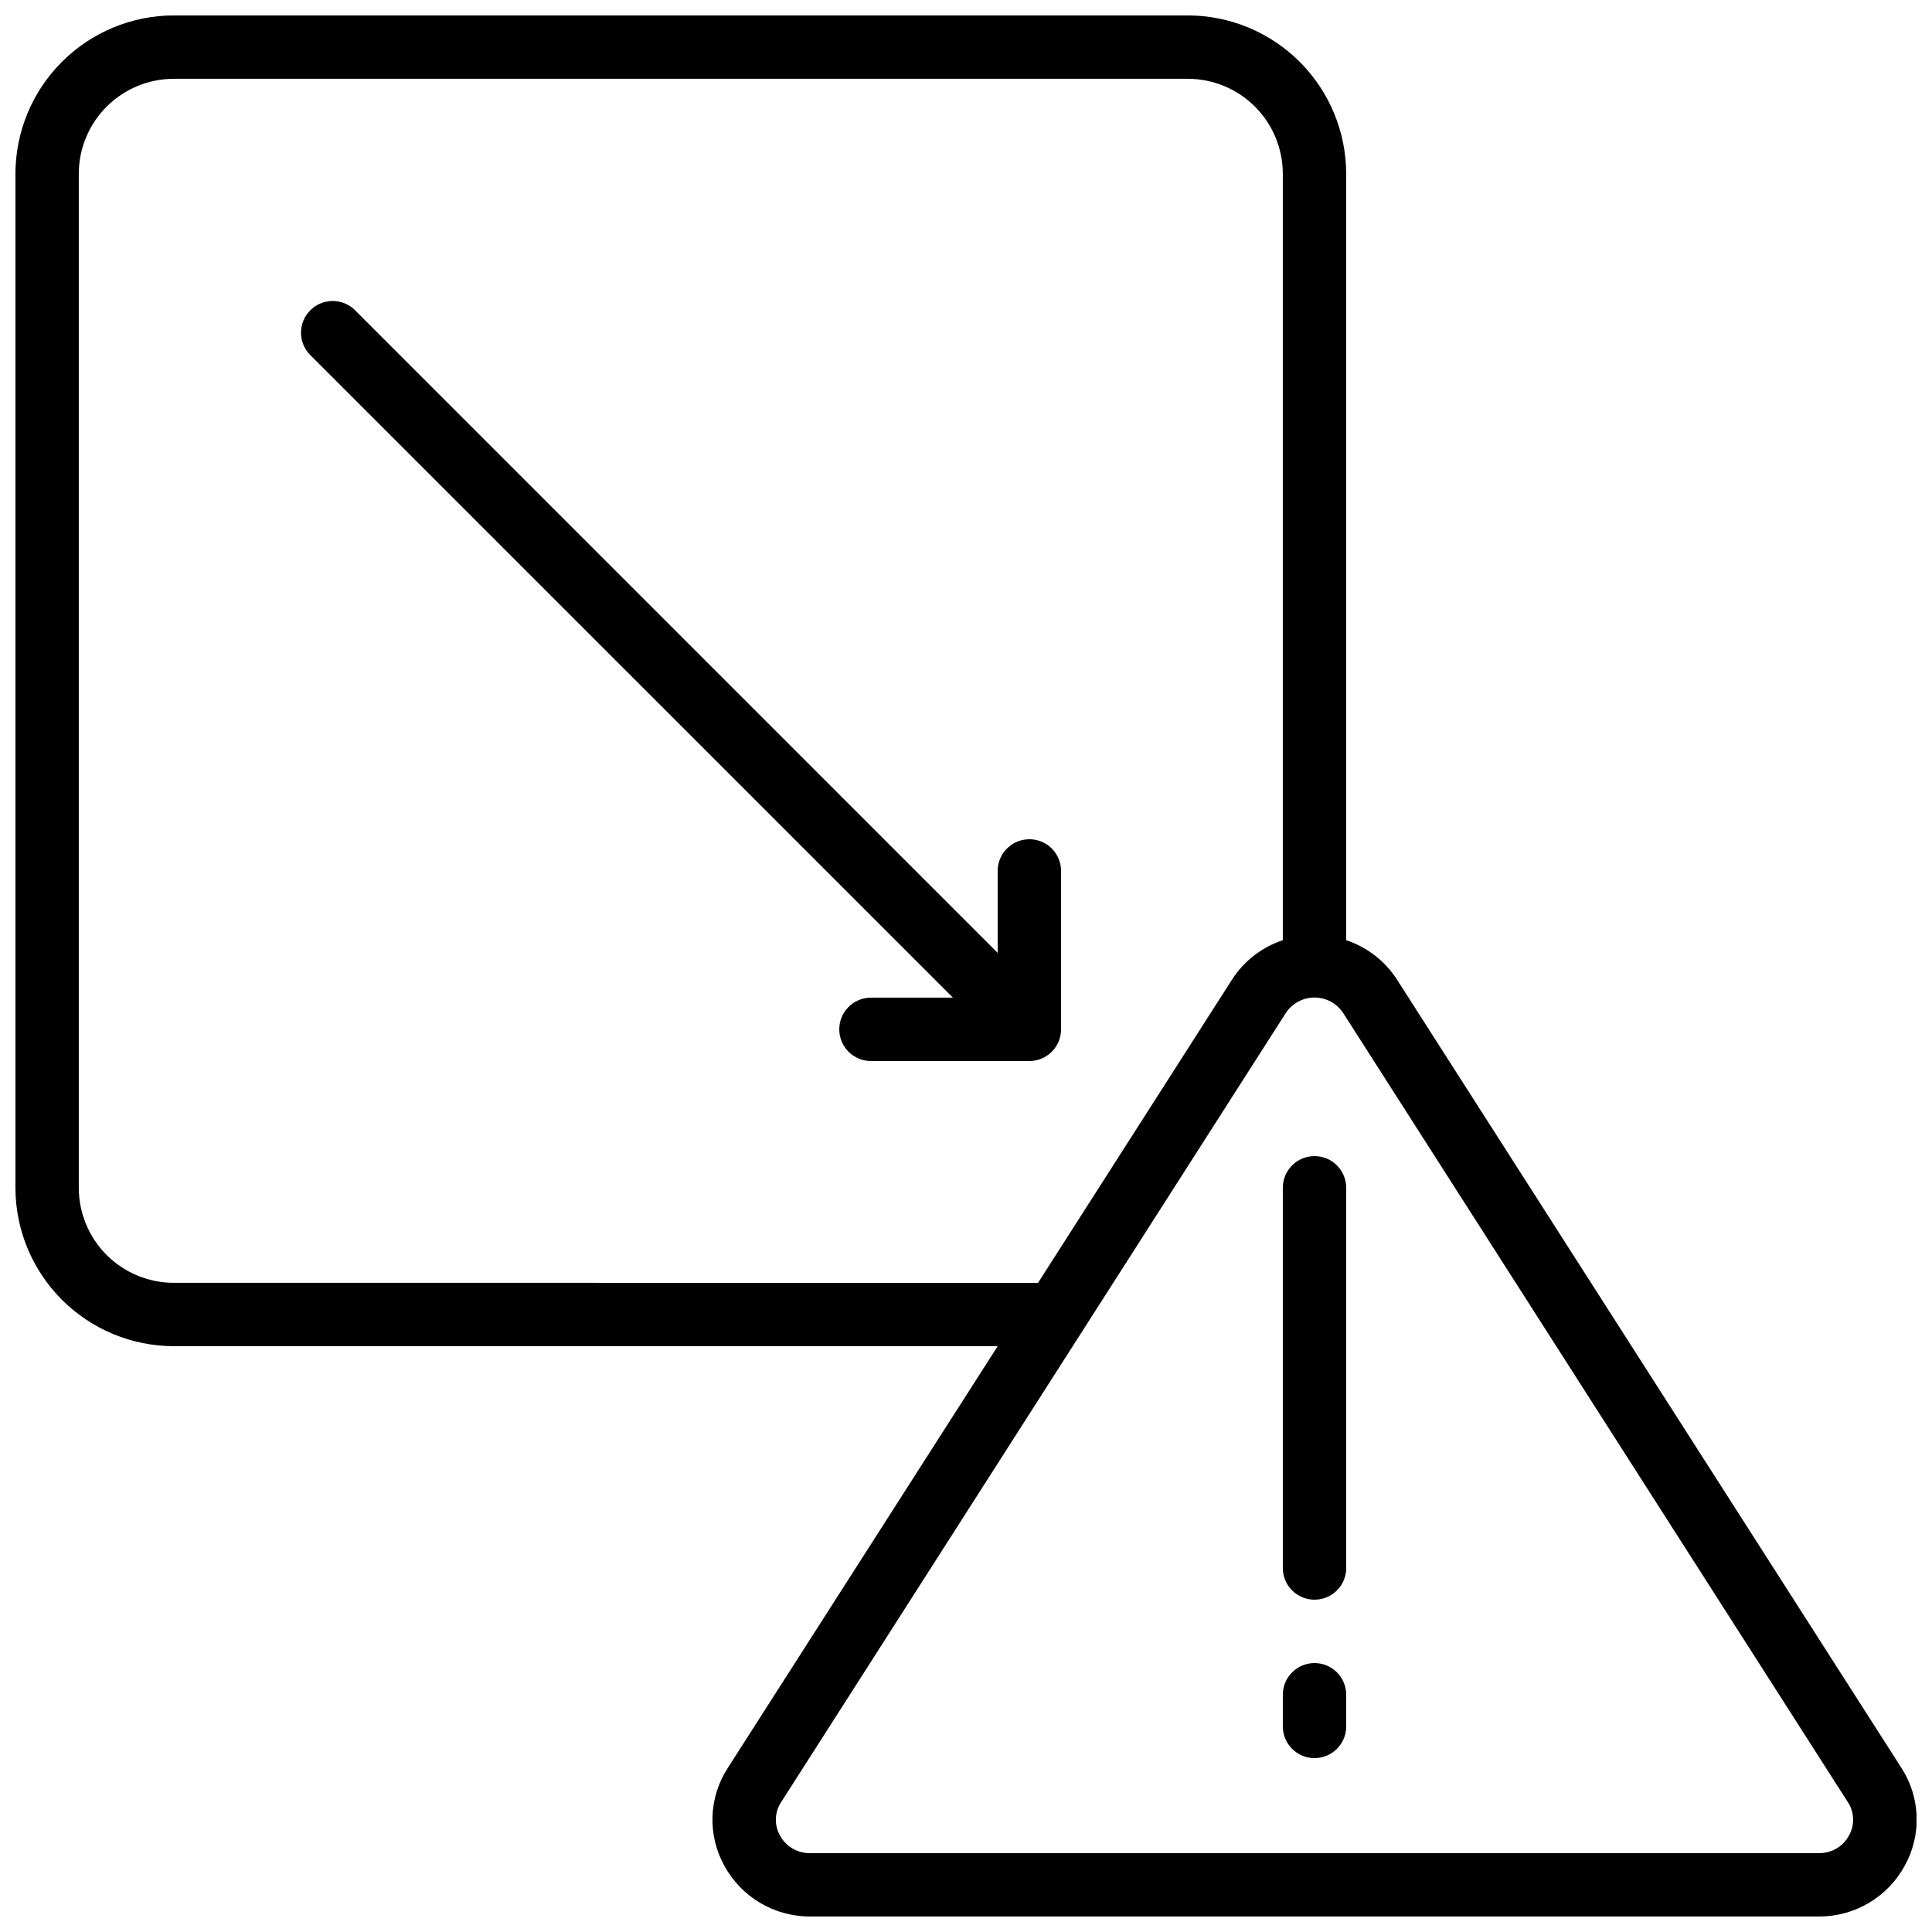
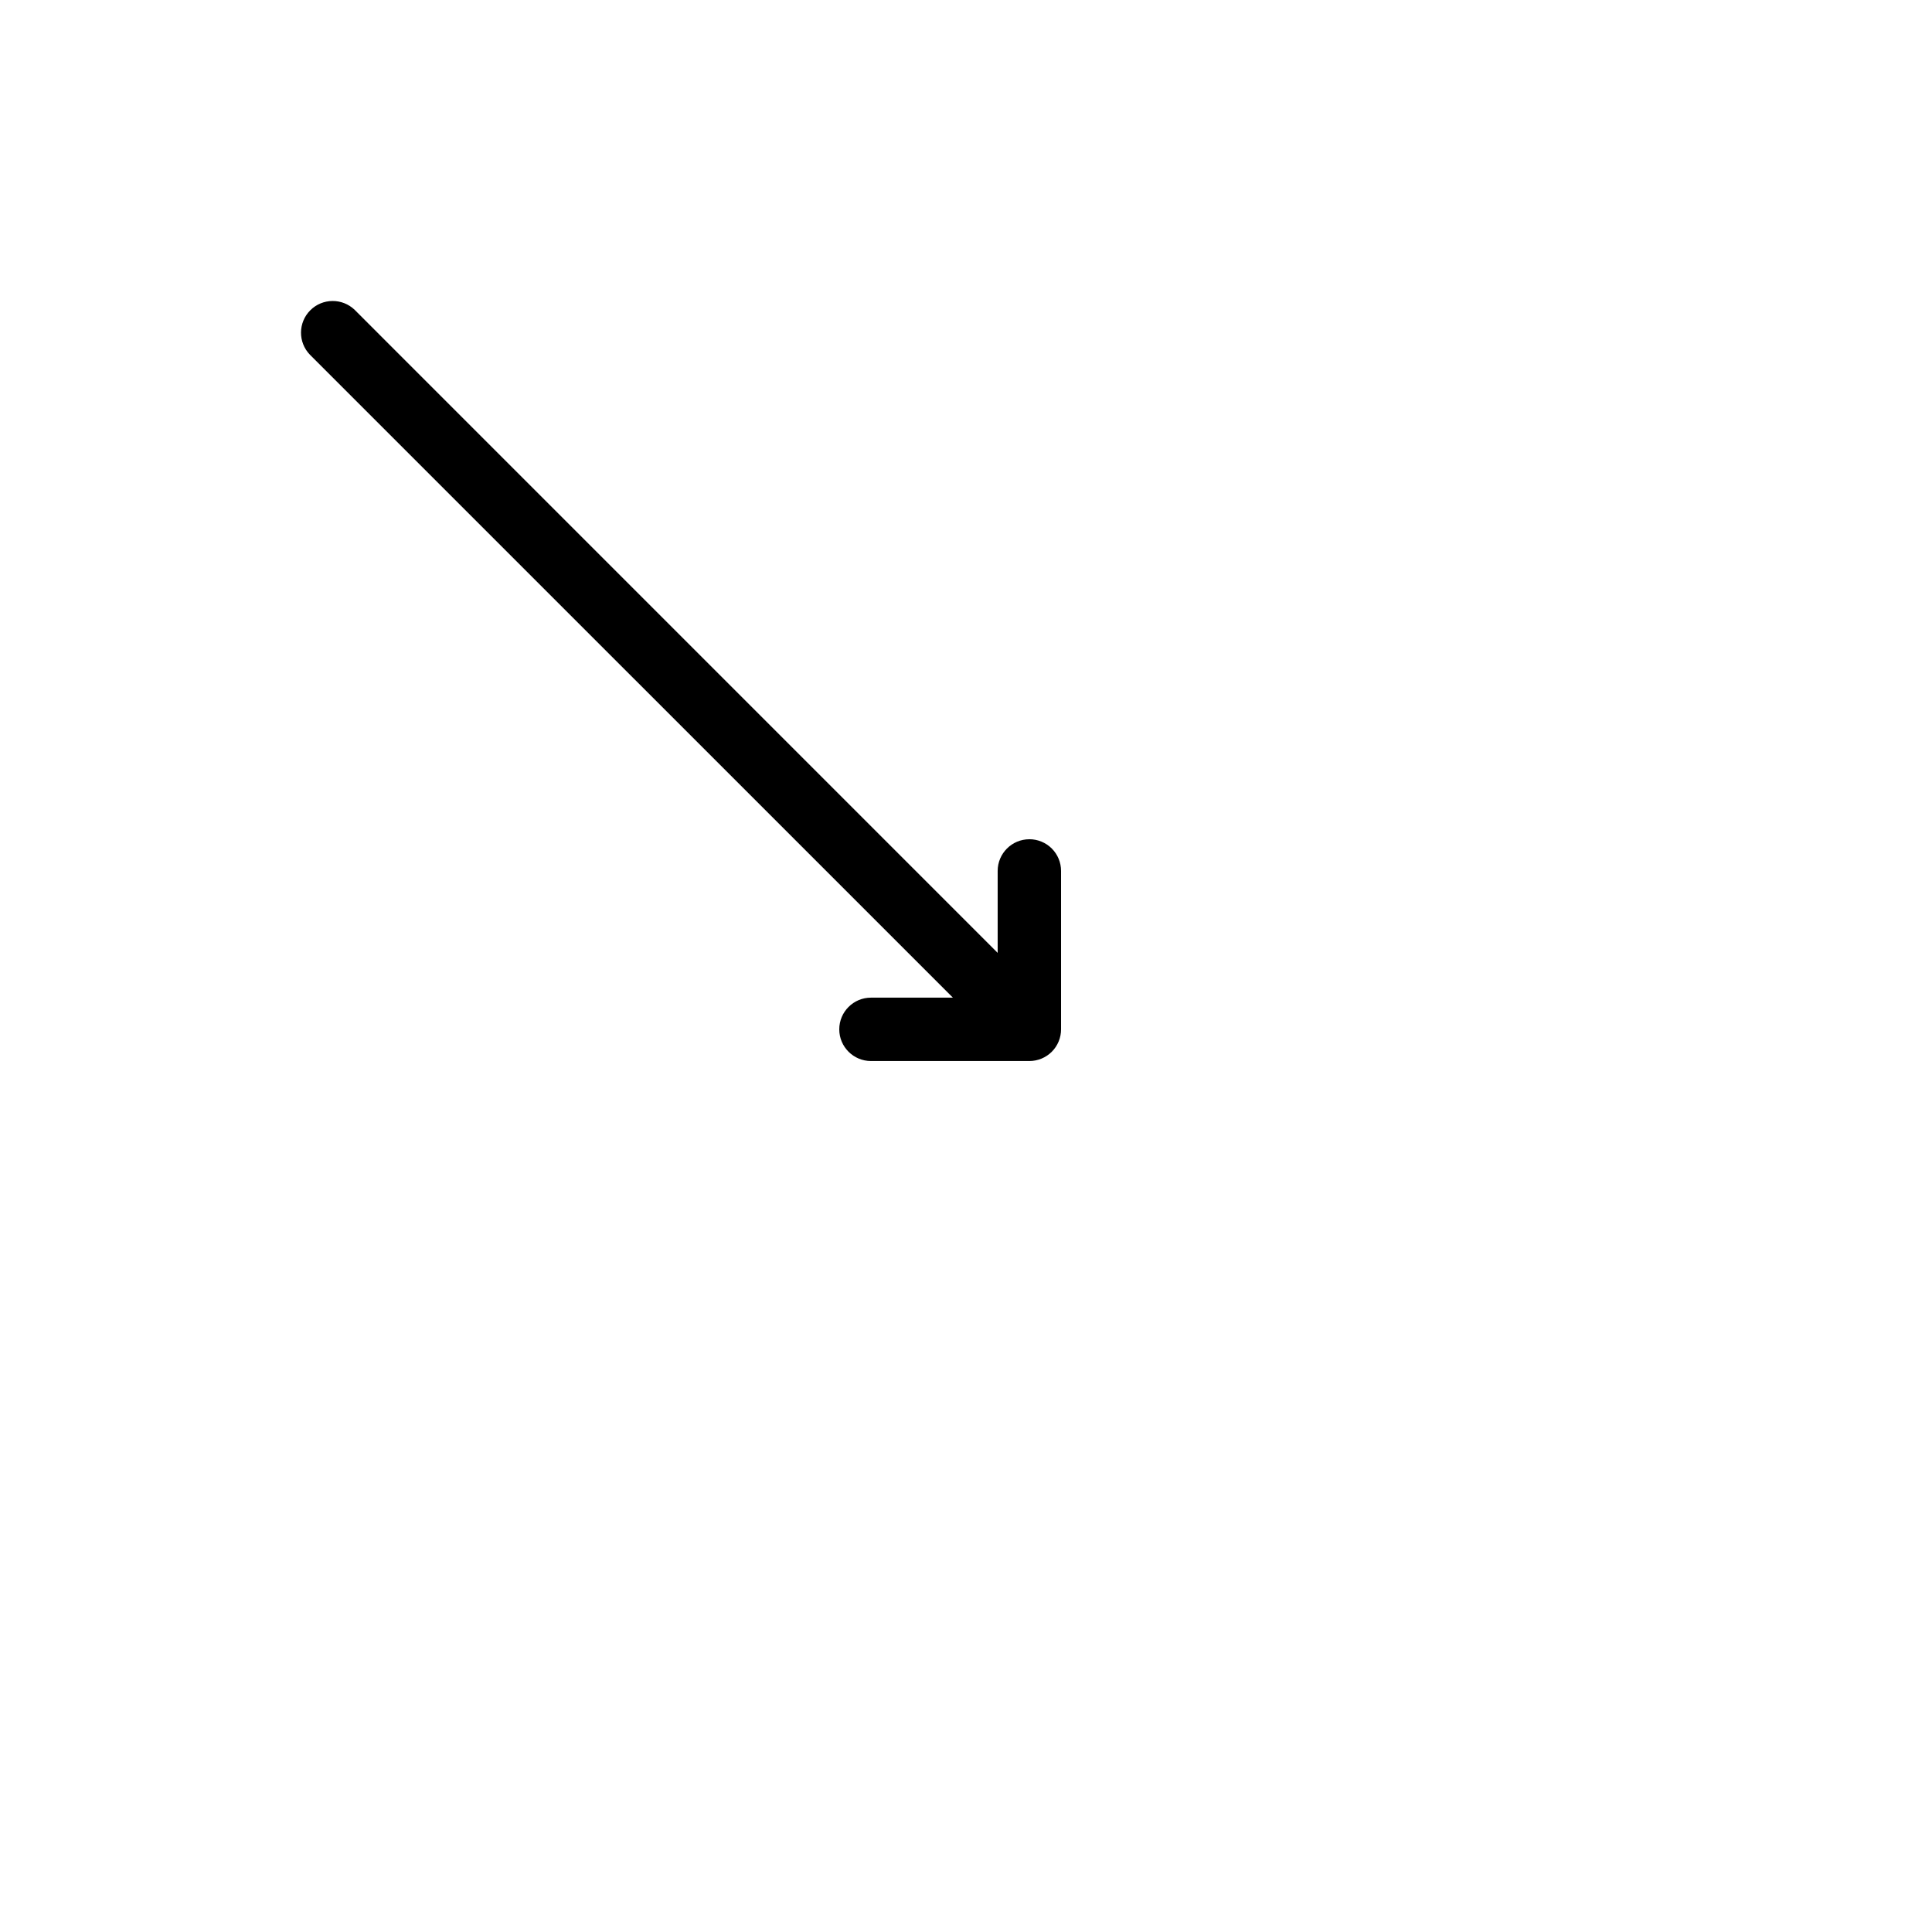
<svg xmlns="http://www.w3.org/2000/svg" width="800px" height="800px" version="1.1" viewBox="144 144 512 512">
  <defs>
    <clipPath id="a">
-       <path d="m148.09 148.09h503.81v503.81h-503.81z" />
-     </clipPath>
+       </clipPath>
  </defs>
  <g clip-path="url(#a)">
-     <path d="m514.14 403.48c-3.164-4.859-7.883-8.496-13.383-10.32v-203.09c-0.016-11.133-4.441-21.801-12.312-29.672-7.871-7.871-18.543-12.301-29.672-12.312h-268.7c-11.133 0.012-21.801 4.441-29.672 12.312s-12.301 18.539-12.312 29.672v268.7c0.012 11.129 4.441 21.801 12.312 29.672 7.871 7.871 18.539 12.297 29.672 12.312h218.32l-71.523 111.77c-2.496 3.84-3.894 8.289-4.051 12.867-0.156 4.578 0.941 9.109 3.168 13.113 2.227 4.059 5.508 7.445 9.496 9.805 3.988 2.356 8.535 3.594 13.168 3.586h267.42c4.633 0.012 9.184-1.227 13.172-3.586 3.992-2.356 7.273-5.742 9.5-9.805 2.234-4 3.336-8.531 3.191-13.109-0.148-4.574-1.543-9.027-4.031-12.871zm-324.07 80.48c-6.68 0-13.09-2.652-17.812-7.375-4.723-4.727-7.379-11.133-7.379-17.812v-268.7c0-6.68 2.656-13.09 7.379-17.812s11.133-7.379 17.812-7.379h268.7c6.68 0 13.086 2.656 17.812 7.379 4.723 4.723 7.375 11.133 7.375 17.812v203.09c-5.5 1.824-10.219 5.461-13.383 10.32l-51.48 80.48zm443.93 146.48c-1.574 2.906-4.629 4.699-7.934 4.66h-267.42c-3.305 0.039-6.359-1.754-7.934-4.66-1.57-2.777-1.453-6.203 0.309-8.867l133.71-209.08c1.68-2.578 4.547-4.137 7.625-4.137s5.945 1.559 7.625 4.137l133.71 209.08c1.762 2.664 1.879 6.09 0.309 8.867z" />
-   </g>
+     </g>
  <path d="m416.79 366.41c-4.637 0-8.398 3.762-8.398 8.398v21.715l-170.39-170.4c-3.297-3.184-8.535-3.137-11.773 0.102-3.238 3.238-3.285 8.477-0.102 11.773l170.4 170.39h-21.715c-4.637 0-8.398 3.762-8.398 8.398s3.762 8.395 8.398 8.395h41.984c2.227 0 4.363-0.883 5.938-2.457s2.457-3.711 2.457-5.938v-41.984c0-2.227-0.883-4.363-2.457-5.938-1.574-1.574-3.711-2.461-5.938-2.461z" />
-   <path d="m492.36 450.38c-4.637 0-8.398 3.762-8.398 8.398v100.76c0 4.637 3.762 8.395 8.398 8.395s8.398-3.758 8.398-8.395v-100.76c0-2.227-0.887-4.363-2.461-5.938-1.574-1.574-3.711-2.461-5.938-2.461z" />
-   <path d="m492.36 584.73c-4.637 0-8.398 3.758-8.398 8.395v8.398c0 4.637 3.762 8.395 8.398 8.395s8.398-3.758 8.398-8.395v-8.398c0-2.227-0.887-4.363-2.461-5.938s-3.711-2.457-5.938-2.457z" />
</svg>